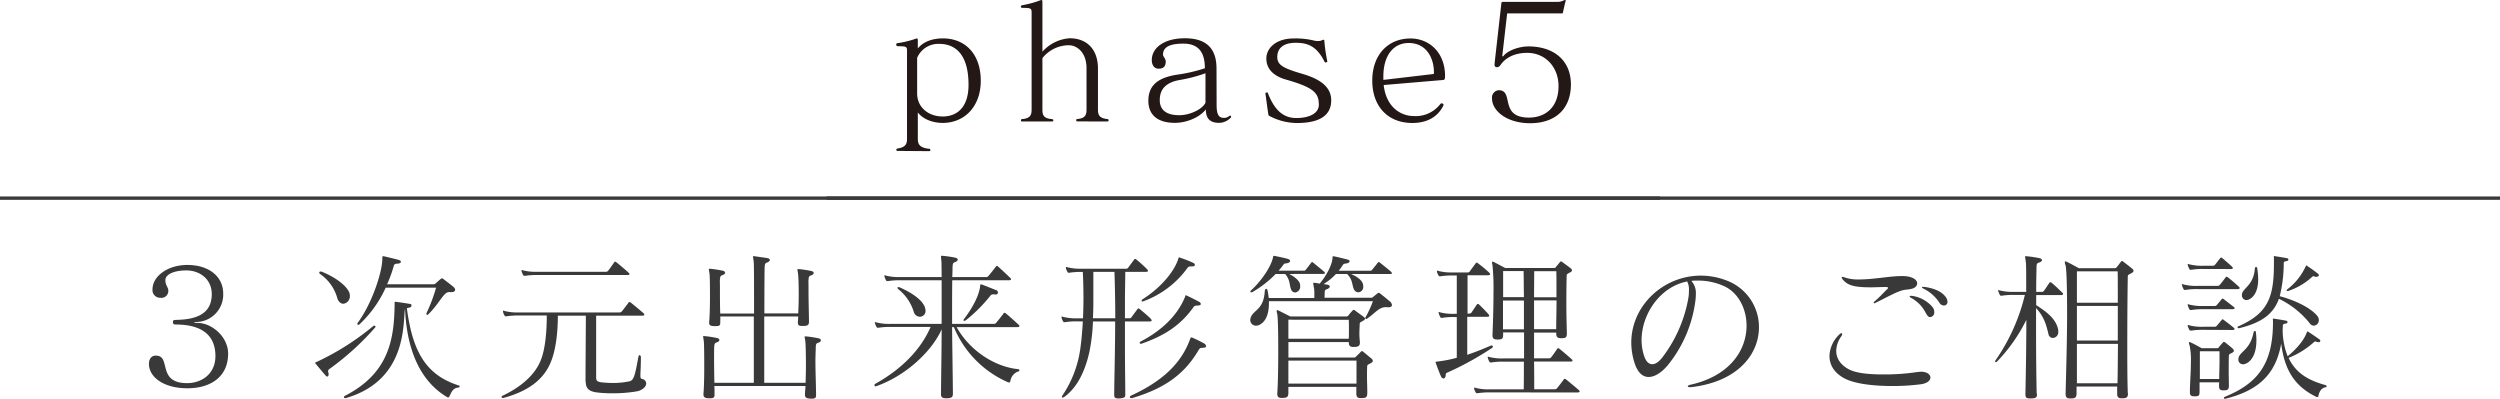
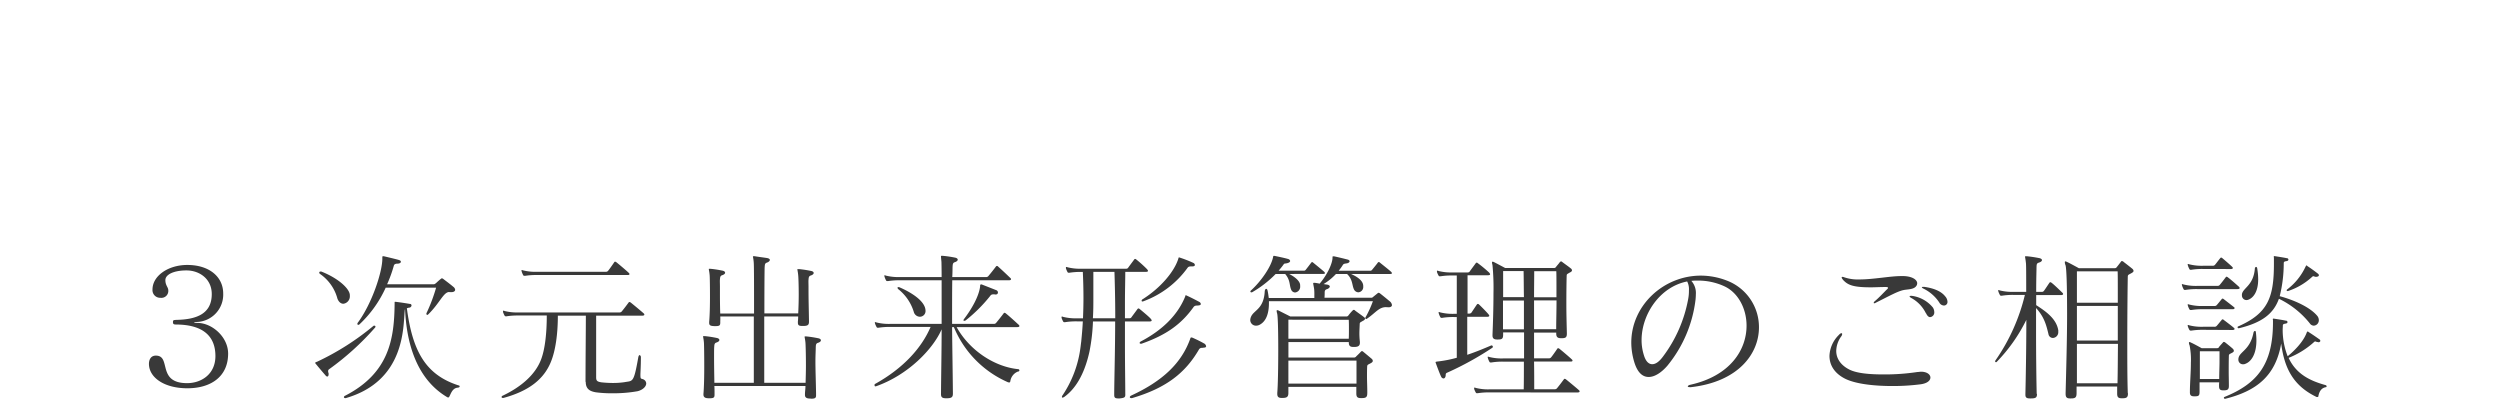
<svg xmlns="http://www.w3.org/2000/svg" viewBox="0 0 745.41 118.84">
  <g data-name="レイヤー 2">
-     <path fill="none" stroke="#393939" stroke-miterlimit="10" d="M0 59.08h745.41" />
-     <path d="M267.66 45c-.34 0-.39-.1-.39-.34s.05-.33.34-.38c2.69-.39 2.83-1.68 2.83-3V15.17c0-1.25-.19-1.39-2.74-1.39a.46.46 0 01-.48-.48c0-.19.1-.43.34-.43a28.37 28.37 0 005.71-1.4h.1c.19 0 .29.2.29.48v2.5c1.53-1.92 4.17-3 7.49-3 6.72 0 11.28 4.75 11.28 12.62s-5 12.58-11.33 12.58c-2.84 0-5.81-1-7.44-3.12v7.82c0 1.3.24 2.69 3.26 3 .34 0 .48.09.48.38s-.14.34-.38.34zm5.8-17.14c0 4.18 3.41 6.87 7.59 6.87 4.56 0 7.73-3 7.73-9.41 0-8.5-3.41-12.24-8.79-12.24a6.84 6.84 0 00-6.53 4.17zm47.81 8.34c-.24 0-.38-.1-.38-.34s.05-.34.34-.38c2.59-.2 2.73-1.49 2.73-3V20.31c0-4.71-2.88-6.82-5.28-6.82a10.12 10.12 0 00-7.87 3.84V32.5c0 1.58.14 2.78 2.74 3 .28 0 .52.14.52.38s-.14.34-.38.34h-8.88c-.34 0-.39-.05-.39-.24v-.1c0-.24.05-.34.34-.38 2.69-.2 2.83-1.49 2.83-3V3.75c0-1.25-.19-1.4-2.73-1.4-.34 0-.48-.19-.48-.38a.45.45 0 01.33-.39A31.36 31.36 0 00310.42 0h.1c.19 0 .29.19.29.48v14.93a12 12 0 018.11-4c5.38 0 8.45 3.55 8.45 9V32.5c0 1.49.14 2.74 2.83 3a.34.34 0 01.34.38c0 .24-.14.34-.38.34zm41.48-4.9c0 2.59.52 3.84 2.11 3.84a2.36 2.36 0 001.63-.53.66.66 0 01.34-.14c.09 0 .14.09.24.19a.2.2 0 010 .14c0 .24-.28.48-.48.63a4.79 4.79 0 01-3.12 1.2c-2.73 0-3.93-1.35-3.93-4-2.07 2.6-6.05 4-9.22 4-5.33 0-7.92-2.5-7.92-6.58 0-5 3.41-7.1 9.17-7.87a46.59 46.59 0 007.68-1.83c0-5.52-2.59-7.34-6.43-7.34-4.61 0-6.05 1.34-6.05 3.31 0 .53.81 1.2.81 2 0 1.49-.67 2.16-2.16 2.16-1.29 0-2-1.15-2-2.55 0-3.6 3.55-6.52 9.89-6.52s9.41 3 9.41 9zm-3.32-9.46a43.54 43.54 0 01-7.63 2c-4.18.72-6 2.78-6 6 0 2.79 1.78 4.51 5.81 4.51 3.31 0 7-1.87 7.82-3.74zm17.86 5.95c0-.09.14-.14.29-.19a2.42 2.42 0 00.24-.05c.09 0 .14.05.19.15 2 5.18 4.65 7.49 8.49 7.49 4.23 0 6.73-1.59 6.73-3.94 0-3.6-1.59-5.18-9.85-7.54-3.84-1.1-5.8-3.31-5.8-6.24 0-3.26 3.07-6 8.11-6a23.07 23.07 0 016.29.67 5.5 5.5 0 00.91.09 2.75 2.75 0 001.39-.28.88.88 0 01.34-.1.25.25 0 01.24.19 47.9 47.9 0 00.91 6.29c0 .14-.29.29-.48.29a.37.37 0 01-.38-.24c-2.45-4.95-5.43-5.62-8.6-5.62-3.65 0-5.47 1.63-5.47 4.23 0 2.4 1.78 3.36 7.39 5 5.14 1.49 8.69 3.79 8.69 7.92 0 3.89-2.59 6.77-10.22 6.77a17.71 17.71 0 01-8-2 1.41 1.41 0 01-.48-.33c-.31-1.8-.55-3.91-.93-6.56zm35.28-2.44c.67 6.14 4.61 9.26 9.12 9.26a9.24 9.24 0 007.78-3.61.44.44 0 01.38-.19.41.41 0 01.34.1c.09.09.24.24.24.38s-.05.1-.05.15c-1.64 3.36-4.8 5.23-9.27 5.23-7.34 0-11.95-5-11.95-12.63 0-7.77 4.75-12.57 11.42-12.57 5.38 0 10.28 4 10.28 11.18 0 .91-.1 1.15-.58 1.2zm14.74-3.27c.19 0 .24-.09.24-.48 0-4.08-2.07-8.78-7.54-8.78-4.42 0-7.54 3.55-7.54 10v1zM449.38 4l-1.44 12.53v.1c0 .09.05.19.15.19s.14-.05.24-.19c1.2-1.54 4.56-2.79 7.39-2.79 7.58 0 12.67 4.18 12.67 11.33s-4.46 11.57-12.19 11.57c-6.77 0-11.33-3.6-11.33-7.39a2.18 2.18 0 012-2.45c4.7 0 0 8.16 9 8.16 5.14 0 8.83-3.31 8.83-9.36 0-5.71-3.93-9.94-9.36-9.94-3.36 0-6.33 1.2-8 3.7a1.25 1.25 0 01-1 .58.67.67 0 01-.43-.1.77.77 0 01-.29-.72c0-.24.05-.48.05-.67l2-17.72c0-.09.1-.28.48-.28h16a4 4 0 002-.39 2.94 2.94 0 01.53-.19c.1 0 .15.05.15.14a.9.9 0 01-.05.34c-.19.62-.58 2.4-.77 3.31-.05.19-.14.24-.19.24z" fill="#231815" />
    <path d="M55.88 115.77c-7 0-11.47-3.26-11.47-7.3 0-1.1.48-2.44 2.06-2.44 4.71 0 .19 8.21 9.32 8.21 4.27 0 8.44-2.69 8.44-8.07 0-6.19-4-9.36-11.66-9.41-.72 0-1-.09-1-.72s.19-.62 1.2-.67c5.71-.14 10.37-1.73 10.37-7.68 0-4.56-3.7-7.06-7.54-7.06s-6.29 1.25-6.29 2.88.87 2.11.87 3.07a2.06 2.06 0 01-2.35 2.21 2.28 2.28 0 01-2.36-2.49c0-4 4.61-7.3 10.37-7.3 6.63 0 10.71 3.6 10.71 8.5a8.16 8.16 0 01-7.79 8.5c-.58 0-.91.09-.91.14s.33.14 1 .14c4.37 0 9.17 4.18 9.17 9.17-.02 6.96-5.28 10.32-12.14 10.32zm41.18-3.84c-1-1.15-2.06-2.4-2.88-3.41a.5.5 0 01-.19-.33c0-.19.34-.24.67-.39a78 78 0 0016.66-10.61.37.37 0 01.29-.09c.19 0 .34.09.34.29a.56.56 0 01-.2.38 80.84 80.84 0 01-13.58 12.29.7.7 0 00-.34.62 1.81 1.81 0 00.15.63v.29c0 .38-.14.67-.43.67a.78.78 0 01-.49-.34zm7.25-23.76a2.23 2.23 0 01-1.92 2.4c-.67 0-1.34-.43-1.77-1.49a13 13 0 00-5.19-7.39.52.52 0 01-.24-.43.32.32 0 01.34-.29.61.61 0 01.29 0c5.08 2 8.44 5.13 8.49 7zm-1.39 30.53c-.24 0-.38-.14-.38-.29a.56.56 0 01.38-.43c13.15-6.77 14.64-17 14.74-27.46v-.38c0-.09 0-.15.19-.15h.1c1.29.15 2.88.39 4.27.63.34 0 .48.24.48.48a.74.74 0 01-.58.62c-.24 0-.52.1-.81.19 1.68 12.68 5.52 19.83 15.41 23 .24 0 .33.19.33.33s-.14.29-.52.34c-1.68.1-2.12 1.92-2.6 2.74a.34.34 0 01-.29.19.78.78 0 01-.47-.19c-9.32-5.62-12-16.71-12.39-26.12a.68.68 0 00-.1.34c-.48 4.85.2 21-17.57 26.16zm31-31.63c-1.68 0-2.83 3.36-6.29 6.72a.27.27 0 01-.24.09.23.23 0 01-.24-.24.43.43 0 010-.24 48.93 48.93 0 002.88-7.63H115a34.43 34.43 0 01-7.78 10.9.56.56 0 01-.38.19.28.28 0 01-.29-.29.67.67 0 01.19-.43C111 90.33 114 81 114 77.13v-.24c0-.39 0-.48.19-.48a.8.8 0 01.29 0c1.39.33 3.84.91 4.42 1.1s.62.34.62.58-.38.52-1 .52-1 .2-1.1.63a39.34 39.34 0 01-2 5.52h13.92c.29 0 .67-.34.92-.58s.95-.86 1.15-1 .24-.2.33-.2a.87.87 0 01.44.2c1 .77 2.16 1.63 3 2.35a1.25 1.25 0 01.53.86c0 .44-.43.72-1.15.72h-.43zm40.66 26.73c0-6 .1-15.45.1-19.68h-8.35c0 5.76-.77 10.51-2 13.59-2.16 5.52-6.86 8.93-14.21 10.94h-.19c-.24 0-.38-.1-.38-.29a.48.48 0 01.33-.38c5.57-2.64 9.79-6.34 11.47-10.85 1.16-3.07 1.68-7.83 1.68-13.06h-8.49a20.94 20.94 0 00-3.51.24h-.19c-.19 0-.29 0-.43-.29a5.1 5.1 0 01-.43-1v-.24c0-.09 0-.15.14-.15a1.13 1.13 0 01.34.1 15 15 0 004.13.43h30.19a.84.84 0 00.63-.33c.81-1 1.29-1.64 2-2.6a.36.36 0 01.29-.19 1.05 1.05 0 01.39.19c1.24 1 3.16 2.6 3.79 3.17a.52.52 0 01.24.43c0 .15-.2.29-.63.29h-13.74v18.39c0 1 .28 1.29 1.58 1.49a33.52 33.52 0 003.36.19 23.31 23.31 0 003.51-.24c2.49-.48 2.73.43 4.12-7.44.1-.43.24-.63.39-.63s.38.29.38.58c0 2.88-.14 4.46-.14 5.33 0 1.39.19 1 .91 1.34a1.39 1.39 0 01.82 1.2c0 .91-1 1.92-2.55 2.31a40.8 40.8 0 01-7.68.62 34.7 34.7 0 01-4.8-.29c-1.3-.24-3-.67-3-3.07zM160.09 82a20.94 20.94 0 00-3.51.24h-.19c-.19 0-.29 0-.43-.28a5.45 5.45 0 01-.43-1.06c0-.1-.05-.14-.05-.24a.12.12 0 01.14-.14 1.08 1.08 0 01.34.09 15 15 0 004.13.43h20.5a.83.83 0 00.67-.24c.24-.24 1.39-1.87 1.87-2.59.1-.14.14-.19.24-.19a.69.69 0 01.43.19c.63.48 3.17 2.64 3.7 3.17a.49.49 0 01.19.34c0 .19-.19.28-.48.28zm81.55 36.84c-1.1 0-1.63-.28-1.63-1.1v-.19c0-.77.15-1.63.15-2.45H213c.05.77.05 1.49.05 2.16v.34c0 .81-.09 1.15-1.44 1.15h-.24c-1.1 0-1.63-.29-1.63-1.11v-.19c.19-2.16.24-5.37.24-8.3 0-3.51-.05-6.63-.1-7.06-.09-1.06-.24-1.54-.24-1.73s0-.14.24-.14h.29a32 32 0 013.46.53c.57.09.86.33.86.62s-.29.58-.91.77-.58.81-.62 1.25-.05 1.24-.05 2.11v1.15c0 2.21.05 4.95.09 7.49h11.76V94.36h-10a12.92 12.92 0 010 1.39v.34c0 .86-.1 1.15-1.44 1.15-1.54 0-1.87-.24-1.87-1V96c.19-2.16.24-5.09.24-7.68 0-3.17-.05-5.86-.1-6.29-.09-1.06-.24-1.54-.24-1.73s.05-.15.24-.15h.29a32.41 32.41 0 013.46.53c.57.1.86.34.86.63s-.29.57-.91.76-.58.82-.63 1.25 0 1.25 0 2.07v1.1c0 2.06 0 4.56.09 7h10.08c0-7.49 0-14.3-.09-15.17a12.51 12.51 0 00-.24-1.77c0-.1 0-.15.14-.15a1.35 1.35 0 01.39 0c1.48.24 2.06.29 3.64.53.58.09.87.33.87.57s-.29.63-.92.82-.57.82-.62 1.25-.09 6.81-.09 13.87H238c.1-2 .15-3.89.15-5.57 0-3-.1-5.33-.15-5.76-.09-1-.24-1.53-.24-1.73s0-.14.24-.14h.29a32.41 32.41 0 013.46.53c.57.09.86.33.86.62s-.29.58-.91.77-.58.82-.63 1.25 0 1.25 0 2.06v1.3c0 2.5.09 5.66.14 8.93v.19c0 1-.34 1.3-1.78 1.3h-.24c-1 0-1.29-.24-1.29-1v-.34a14.89 14.89 0 00.09-1.49h-10.12v19.78h12.33c.05-1.78.1-3.55.1-5.18 0-3.51-.1-6.34-.14-6.77-.1-1.06-.25-1.54-.25-1.73s.05-.15.25-.15h.28a32 32 0 013.46.53c.58.1.86.34.86.63s-.28.57-.91.76-.58.82-.62 1.25c0 1-.1 2.5-.1 4.27 0 2.74.14 6.2.19 9.61v.52c0 .68-.19 1-1.44 1zm42.48-1.48c0 1-.33 1.39-1.82 1.39h-.24c-1.15 0-1.49-.34-1.49-1.25.05-6.14.19-13.25.19-19.3-2.5 5.77-9.89 13.59-19.63 17H261c-.19 0-.24-.2-.24-.34s0-.34.15-.38c8.73-4.85 14-11 16.56-17h-12.02a20.94 20.94 0 00-3.51.24h-.19c-.19 0-.29 0-.43-.29a5.34 5.34 0 01-.43-1c0-.1-.05-.15-.05-.24s.05-.15.14-.15a1.13 1.13 0 01.34.1 15 15 0 004.13.43h15.31v-13h-12.48a20.81 20.81 0 00-3.5.24h-.2c-.19 0-.28 0-.43-.29a5.84 5.84 0 01-.43-1.06c0-.09-.05-.14-.05-.24s.05-.14.15-.14a1.17 1.17 0 01.33.1 15.36 15.36 0 004.13.43h12.48c0-2.59-.05-4.27-.05-4.47-.09-1-.14-1.44-.14-1.63s.05-.24.19-.24h.24a33.72 33.72 0 013.7.53c.57.1.86.34.86.62s-.29.58-.91.77-.58.82-.62 1.25 0 1.58-.1 3.17h10.18a.82.82 0 00.62-.34c.72-.86 1.49-1.82 2.21-2.78a.4.4 0 01.33-.19.46.46 0 01.34.19c1.25 1.1 3 2.78 3.6 3.36a.51.51 0 01.24.43c0 .14-.19.29-.62.29h-16.9c-.05 3.22-.05 7.63-.05 13h12.53a.82.82 0 00.63-.34c.71-.86 1.48-1.82 2.2-2.78a.36.36 0 01.29-.19.84.84 0 01.38.19c1.25 1 3.17 2.78 3.8 3.36a.51.51 0 01.24.43c0 .15-.2.29-.63.29h-18.09c3.84 6.91 11.23 11.81 18.29 12.53.28 0 .43.19.43.38a.39.39 0 01-.43.34 3.65 3.65 0 00-2.26 2.78c-.05.29-.1.48-.38.48a1.41 1.41 0 01-.39-.09 30.73 30.73 0 01-16.08-16.42h-.53c.05 6.14.19 13.39.24 19.73zM272.46 93a13.8 13.8 0 00-4.61-6.77.63.63 0 01-.24-.43c0-.1.05-.19.24-.19a.93.93 0 01.43.09c2 .87 6.24 3 7.39 5.67a3.38 3.38 0 01.29 1.29 1.69 1.69 0 01-1.68 1.78 1.92 1.92 0 01-1.82-1.44zm24.38-5.18a.61.61 0 01-.29-.05 1.67 1.67 0 00-.47 0c-.49 0-.68.24-1 .67a45 45 0 01-7.08 7.03.78.78 0 01-.48.19c-.14 0-.24 0-.24-.19a.61.61 0 01.15-.34c2.3-3 4.46-6.82 4.8-9.7 0-.24 0-.62.24-.62a.43.43 0 01.24 0l4.27 1.68a.78.78 0 01.57.67.59.59 0 01-.71.63zm38.69 29.82c0 .87-.29 1-1.73 1.16h-.29c-1.05 0-1.29-.24-1.29-1.06v-.14c0-3.8.28-13.16.28-21.75h-6.62a55.76 55.76 0 01-1.06 9.07c-1.63 7.3-4.51 11.24-7.39 13.35a1.38 1.38 0 01-.62.29.18.18 0 01-.19-.2 1.15 1.15 0 01.28-.62 33 33 0 005.24-14c.09-.62.14-1.2.24-1.87.19-1.92.38-4 .48-6.05h-1.78a20.81 20.81 0 00-3.5.24h-.2c-.19 0-.28 0-.43-.29a6 6 0 01-.43-1v-.24a.13.13 0 01.15-.15 1.17 1.17 0 01.33.1 15 15 0 004.13.43h1.78c.09-2.06.14-4.13.14-6.1 0-3.07-.1-5.81-.19-7.73h-.48a20.94 20.94 0 00-3.51.24h-.19c-.19 0-.29 0-.43-.28a5.45 5.45 0 01-.43-1.06v-.24a.12.12 0 01.14-.14 1.08 1.08 0 01.34.09 15 15 0 004.13.43h13.34a.66.66 0 00.63-.33c.33-.48 1.39-1.87 1.73-2.35a.45.45 0 01.33-.24c.14 0 .24.09.43.24a37.92 37.92 0 013.11 2.81c.19.24.29.38.29.53s-.19.28-.63.28h-6.14c0 2.16-.1 5.52-.1 9.41v4.42h1.35a.65.65 0 00.62-.34c.34-.48 1.39-1.87 1.73-2.35a.52.52 0 01.34-.24c.14 0 .24.1.43.24.76.63 2.73 2.26 3.21 2.83.2.24.29.39.29.53s-.19.29-.62.29h-7.35v6.91c0 6.2.1 11.91.1 14.64zm-3-22.75c0-5.62-.14-10.85-.24-13.83H326v7.73c0 2 0 4-.14 6.1zm25.93 8.83a1 1 0 00-1 .53c-4 6.87-9.65 11.43-19.92 14.45a.7.7 0 01-.29 0c-.24 0-.38-.15-.38-.29s.14-.34.43-.48c9.36-4.32 15-9.65 17.61-17 .05-.19.1-.29.24-.29a.58.58 0 01.29 0 38.14 38.14 0 013.51 1.73 1.15 1.15 0 01.67.86c0 .24-.19.43-.77.43zm-1.19-12.62c-.62 0-1 0-1.34.38-3.7 5.19-8.16 8.4-15.55 11a.59.59 0 01-.29 0c-.19 0-.29-.09-.29-.24s.1-.29.34-.43c6.43-3.36 10.89-7.82 13.1-13.06.24-.57.24-.76.34-.76l.14.09c1.59.72 2.84 1.39 3.84 1.92a.84.84 0 01.48.63c0 .24-.24.43-.72.43zm-1.82-11.67c-.62 0-1.05 0-1.34.39A28.11 28.11 0 01341 89.8a1.17 1.17 0 01-.33.1c-.19 0-.29-.1-.29-.24a.66.66 0 01.38-.48c5.28-3.36 9.17-8 10.47-11.72.19-.57.19-.72.29-.72a.37.37 0 01.19.05 34.55 34.55 0 014.08 1.59.75.75 0 01.48.62c0 .24-.24.43-.72.43zm28.94 2.26c1.59.81 3.22 2.06 3.27 3.31v.29a1.73 1.73 0 01-1.49 1.92 1.31 1.31 0 01-1.2-.87c-.58-1.34-.19-2.78-1.78-4.65h-2.83a32.37 32.37 0 01-7.06 5.47.33.33 0 01-.19 0h-.05a.23.23 0 01-.24-.24.41.41 0 01.15-.29c3.12-2.83 6.09-7.2 6.62-10 .05-.24.05-.34.24-.34h.17c1.15.24 2.83.58 4 .91.43.1.67.39.67.63s-.29.53-1 .67-.72 0-1 .43a22.48 22.48 0 01-1.44 1.78h7.59a.66.66 0 00.48-.24c.24-.29 1.24-1.59 1.63-2.11.1-.15.19-.2.29-.2s.19 0 .38.2c.53.43 3 2.44 3.22 2.68a.74.74 0 01.24.39c0 .14-.19.24-.53.24zm28.85 9.89c-2.11 0-3.12 1.73-5.66 3.45a.81.81 0 01-.24.1.23.23 0 01-.24-.24.29.29 0 010-.19 30.53 30.53 0 002.25-4.9h-31v.58c0 2.74-.67 5.33-2.73 6.43a2.23 2.23 0 01-1.06.29 1.69 1.69 0 01-1.78-1.68 2.66 2.66 0 01.24-1c.87-2 3.8-2.25 4.08-7.58.05-.44.24-.72.44-.72s.33.19.43.62c.14.67.24 1.39.33 2.11h13.59v-.72a16.46 16.46 0 00-.05-1.87c-.14-1-.29-1.49-.29-1.73s.05-.19.2-.19a1.49 1.49 0 01.38 0 11.66 11.66 0 011.34.24c2.36-2.78 3.84-6.1 3.84-7.78 0-.24 0-.38.2-.38h.24c1.29.28 3.12.72 4.17 1 .29.09.48.28.48.48s-.24.52-.81.62c-.87.14-1 .1-1.35.72a16.36 16.36 0 01-1.1 1.49h9.45a.64.64 0 00.48-.24c.24-.29 1.35-1.63 1.73-2.16a.35.35 0 01.29-.19c.1 0 .19 0 .38.19.53.43 3.13 2.49 3.32 2.73a.74.74 0 01.24.39c0 .14-.19.24-.53.24h-11.67c1.72.77 3.6 1.92 3.64 3.55v.19a1.59 1.59 0 01-1.47 1.73 1.53 1.53 0 01-1.35-1c-.53-1.15-.33-2.88-2-4.46h-3.32a17.59 17.59 0 01-3.69 3c.29.05.57.1 1 .15.57.09.86.33.86.57s-.29.63-.91.82-.62.67-.62 1.1v.15c0 .67-.05 1-.05 1.29h13.82a.85.85 0 00.72-.29c.29-.23 1.06-.86 1.25-1a.46.46 0 01.34-.19.85.85 0 01.43.19c.86.67 2.16 1.73 2.83 2.3a1.66 1.66 0 01.72 1.16c0 .38-.33.67-1 .67zm-5.57 25.68c0 1.2-.43 1.44-1.72 1.44h-.2c-1 0-1.34-.34-1.34-1.39v-1.97h-20.26v1.82c0 1.25-.53 1.49-1.82 1.49h-.19c-.87 0-1.3-.29-1.3-1.2v-.29c.19-2.16.29-7.72.29-12.91s-.1-10.08-.34-10.8a3.41 3.41 0 01-.14-.72c0-.19.05-.24.14-.24a.83.83 0 01.43.1l3.51 1.77h16.61a.71.71 0 00.72-.33 13.9 13.9 0 011.2-1.4c.14-.14.24-.24.38-.24s.19 0 .39.2c.62.48 2 1.44 2.54 1.87a.81.81 0 01.43.54c0 .24-.19.48-.67.68-.53.38-.91.38-.91.91-.05 1.25-.1 2.11-.1 2.93a22.6 22.6 0 00.15 2.4v.28c0 1-.63 1.25-1.73 1.25h-.19c-1 0-1.39-.33-1.39-1.39V102h-18v4.6h19.44a.79.79 0 00.77-.33c.29-.29.87-.82 1.3-1.3.14-.14.29-.29.43-.29a.94.94 0 01.43.25c.58.47 1.78 1.48 2.4 2a.92.92 0 01.39.67c0 .24-.2.49-.68.73-.67.38-1 .38-1 1-.05 1-.05 2-.05 2.92 0 1.49.09 3 .09 4.95zm-23.52-21.94V101h18c.05-.92.05-1.92.05-3 0-.81 0-1.73-.05-2.64zm20.31 12.19h-20.31v6.87h20.31zm33.02-13.05v11.33c2.73-.91 5.28-2 7.15-2.79a.18.18 0 01.15 0 .37.37 0 01.33.39.36.36 0 01-.19.33 93.53 93.53 0 01-13.2 7.3c-.44.19-.67.24-.67.82s-.29 1-.63 1a.84.84 0 01-.72-.53c-.38-.72-1.29-3.22-1.58-4-.05-.2-.1-.29-.1-.34s.19-.15.67-.19a36.34 36.34 0 005.67-1.11V94.53h-.82a19.78 19.78 0 00-3.5.24h-.2c-.19 0-.28 0-.43-.29a5.2 5.2 0 01-.43-1.06c0-.09-.05-.14-.05-.24a.13.13 0 01.14-.14 1.13 1.13 0 01.34.1 15.36 15.36 0 004.13.43h.82V82.14h-1.35a20.89 20.89 0 00-3.5.24h-.19c-.2 0-.29 0-.43-.29a5.1 5.1 0 01-.44-1v-.24c0-.09 0-.15.14-.15a1.22 1.22 0 01.34.1 14.83 14.83 0 004.12.43h4.56a.67.67 0 00.63-.33c.33-.48 1.39-1.88 1.73-2.36a.5.5 0 01.33-.24c.15 0 .24.1.43.24a39.77 39.77 0 013.27 2.72c.19.24.29.38.29.53s-.19.28-.63.28h-6.09V93.5h.38a.89.89 0 00.82-.34c.19-.29 1.2-1.82 1.54-2.3.09-.15.19-.24.33-.24a.62.62 0 01.43.24c.77.72 2.21 2.21 2.69 2.78.19.24.29.39.29.53s-.19.29-.62.29zM444.1 117a20.89 20.89 0 00-3.5.24h-.19c-.19 0-.29 0-.43-.29a5.1 5.1 0 01-.44-1v-.24c0-.09 0-.15.14-.15a1.22 1.22 0 01.34.1 14.83 14.83 0 004.12.43h10.18c.05-2.4.05-5.23.05-8.26h-6.19a19.71 19.71 0 00-3.51.25h-.19c-.19 0-.29 0-.43-.29a4.69 4.69 0 01-.43-1.06c0-.1-.05-.14-.05-.24a.12.12 0 01.14-.14 1.15 1.15 0 01.34.09 14.91 14.91 0 004.13.43h6.24v-7.76h-6.24v.63c0 1.25-.29 1.49-1.59 1.49h-.19c-.91 0-1.39-.29-1.39-1.2v-.29c.1-2.26.29-7.59.29-12.29A71.13 71.13 0 00445 79a2.71 2.71 0 01-.14-.72c0-.19 0-.24.14-.24a.83.83 0 01.43.1c.77.38 3.36 1.77 3.36 1.77h14.45a.71.71 0 00.72-.33c.19-.29.91-1.06 1.1-1.39.15-.15.24-.24.39-.24s.19 0 .38.19c.63.48 2 1.44 2.5 1.87a.8.8 0 01.38.58c0 .24-.19.48-.67.67-.53.38-.91.38-.91.91-.05 1.25-.1 4.75-.1 8.45 0 3.22.1 6.58.15 8.69v.19c0 1.1-.39 1.34-1.54 1.34h-.19c-1 0-1.44-.33-1.44-1.39v-.29h-6.61v7.68h4.37a.83.83 0 00.67-.24c.24-.24 1.39-1.87 1.87-2.59.1-.14.15-.19.24-.19a.71.71 0 01.44.19c.62.48 3.17 2.64 3.69 3.17a.46.46 0 01.19.34c0 .19-.19.28-.47.28h-11c.05 3 .05 5.81.05 8.26h6.19a.84.84 0 00.63-.33c.81-1 1.29-1.64 2-2.6a.36.36 0 01.29-.19 1 1 0 01.38.19c1.25 1 3.17 2.6 3.8 3.17a.52.52 0 01.24.43c0 .15-.2.29-.63.29zm10.28-28.4c-.05-2.83-.05-5.47-.1-7.78h-6.1v7.78zm0 1h-6.24v8.59h6.24zm9.7-3.84c0-2.21 0-4-.05-4.9h-6.58c0 2.31-.05 5-.05 7.78h6.68zM464 98.15c0-2.25.1-5.52.1-8.59h-6.7v8.59zm39.87 17.29c-.44 0-.63-.1-.63-.24s.29-.39.77-.48c12-2.69 16.75-10.52 16.75-17.62 0-5.23-2.64-10-6.77-11.81a18.71 18.71 0 00-7.63-1.63c-.67 0-1.39 0-2.06.09a5.39 5.39 0 011.34 4c0 .57-.05 1.15-.09 1.58a38.2 38.2 0 01-8.36 19.67c-1.77 2.06-3.79 3.4-5.61 3.4s-3.36-1.29-4.32-4.51a20.27 20.27 0 01-.87-5.71c0-11.14 9.65-20 20.74-20a21.5 21.5 0 017.78 1.49 14.84 14.84 0 019.55 13.92c0 7.92-6.19 16.27-20.35 17.86zm-14.41-14a14.88 14.88 0 00.72 4.56c.53 1.73 1.4 2.59 2.45 2.59s2.11-.77 3.27-2.35a40.71 40.71 0 007.44-17 13.12 13.12 0 00.24-2.69 5 5 0 00-.53-2.63c-8.16 1.61-13.59 9.82-13.59 17.5zm83.29 13.13a64.66 64.66 0 01-8.55.53c-5.42 0-11-.62-14.11-2.21s-4.61-4-4.61-6.81a9.23 9.23 0 012.74-6.15c.33-.38.62-.58.81-.58a.23.23 0 01.24.24 1.29 1.29 0 01-.29.72 7.61 7.61 0 00-1.48 4.32c0 2.5 1.63 4.42 3.93 5.57s6.15 1.44 10.18 1.44a64.53 64.53 0 0010.08-.72c.39 0 .77-.09 1.1-.09 1.78 0 2.79.86 2.79 1.73s-.87 1.72-2.83 2.01zm-5.52-32.26c2.93 0 4.41 1.11 4.41 2.16a1.94 1.94 0 01-.09.48c-.63 1.44-2.6 1.25-4 1.54-1.77.38-4.08 1.68-8.3 3.79a.74.74 0 01-.38.15c-.15 0-.2-.05-.2-.15a.8.8 0 01.34-.48c1.39-1.2 2.59-2.5 3.5-3.41.29-.24.44-.43.44-.57s-.2-.24-.63-.24h-.19c-1.63 0-3.07.09-4.27.09-5.33 0-6.91-.67-8.36-2.25-.24-.34-.38-.53-.38-.67s.1-.2.24-.2a1.64 1.64 0 01.58.15 12.64 12.64 0 004.51.62c4.08 0 9.12-1 12.33-1zm7 11.09a10.33 10.33 0 00-4.37-4.56c-.33-.19-.48-.34-.48-.48s.1-.14.34-.14a1.19 1.19 0 01.39 0 9.75 9.75 0 016.19 3.45 2.57 2.57 0 01.43 1.35 1.38 1.38 0 01-1.2 1.53c-.38.05-.86-.28-1.25-1.15zm-.48-7.87c3 .43 5.09 1.39 6.19 2.78a2.57 2.57 0 01.73 1.64 1.06 1.06 0 01-1.06 1.15 1.65 1.65 0 01-1.39-.91 11.87 11.87 0 00-4.71-4.13c-.29-.15-.48-.29-.48-.39s.15-.14.43-.14zm33.6 31.97c0 1-.33 1.3-1.82 1.3h-.24c-1.06 0-1.39-.29-1.39-1.11v-.19c.09-3.79.28-13.39.28-22.13a48.87 48.87 0 01-8.83 12.53.35.35 0 01-.19.1.28.28 0 01-.29-.29.72.72 0 01.1-.24 57.62 57.62 0 008.78-19.54h-3.36a20.81 20.81 0 00-3.5.24h-.19c-.2 0-.29 0-.44-.29a6 6 0 01-.43-1c0-.1-.05-.15-.05-.25s.05-.14.15-.14a1.17 1.17 0 01.33.1 15 15 0 004.13.43h3.75c0-5 0-8.45-.1-8.74-.1-1-.24-1.53-.24-1.73s.05-.14.24-.14h.34a34.9 34.9 0 013.55.53c.57.09.91.33.91.62s-.34.58-1 .77-.58.82-.62 1.25c0 .72-.1 3.55-.1 7.44h1.54a.78.78 0 00.76-.29c.24-.29 1.35-2 1.64-2.4a.34.34 0 01.29-.19.94.94 0 01.38.19c.77.58 2.69 2.45 3.17 2.93a.51.51 0 01.24.43c0 .15-.19.29-.58.29h-7.44v3c2.64 1.72 6 3.93 6.58 7.48a1.64 1.64 0 010 .44 1.71 1.71 0 01-1.63 1.87 1.36 1.36 0 01-1.29-1.15c-.68-2.84-1.3-5.14-3.7-7.78v6.82c0 7.53.1 15.21.19 18.72zm27.13-.19c0 1.2-.44 1.44-1.69 1.44h-.19c-1 0-1.34-.34-1.34-1.39v-2.12h-12.1v1.92c0 1.35-.34 1.64-1.73 1.64h-.19c-1 0-1.35-.34-1.35-1.4v-.24c.15-6 .44-15.6.44-23.66 0-7.44-.15-13.59-.48-14.45a2.44 2.44 0 01-.19-.82c0-.19 0-.29.19-.29a1.09 1.09 0 01.43.15c.86.38 3.55 1.87 3.55 1.87h10.61a.71.71 0 00.72-.34c.24-.28.91-1.15 1.15-1.48s.24-.29.39-.29a.67.67 0 01.48.24c.62.48 2 1.53 2.54 2a1 1 0 01.43.68q0 .36-.72.72c-.62.38-1 .38-1 1-.05 2.11-.15 10.8-.15 20 0 5.13 0 10.36.15 14.69zm-15.22-14.79v11.76h12.1c.09-3.4.09-7.58.14-11.76zm12.19-16c0-2.79 0-4.75-.05-5.62h-12.14v9.36h12.19zm0 4.7h-12.19v10.32h12.19zm23.71-5.02a20.81 20.81 0 00-3.5.24h-.2c-.19 0-.28 0-.43-.29a5.73 5.73 0 01-.43-1.05c0-.1-.05-.15-.05-.24a.13.13 0 01.15-.15 1.17 1.17 0 01.33.1 15 15 0 004.13.43h6.1a.81.81 0 00.62-.33c.72-.87 1-1.25 1.73-2.21.1-.15.19-.2.29-.2a.93.93 0 01.38.2c1.2.91 2.79 2.35 3.27 2.78a.71.71 0 01.24.39c0 .19-.24.33-.68.33zm1.73-6a19.91 19.91 0 00-3.51.24h-.19c-.19 0-.29 0-.43-.29a5.2 5.2 0 01-.43-1.06c0-.09-.05-.14-.05-.24a.13.13 0 01.14-.14 1.13 1.13 0 01.34.1 15.36 15.36 0 004.13.43h2.83a.83.83 0 00.67-.24c.24-.24 1.11-1.44 1.59-2a.34.34 0 01.28-.19c.1 0 .2 0 .39.19.53.43 2.74 2.35 2.93 2.59s.19.24.19.34-.24.29-.53.29zm0 12a19.91 19.91 0 00-3.51.24h-.19c-.19 0-.29-.05-.43-.29a5.2 5.2 0 01-.43-1.06c0-.09-.05-.14-.05-.24a.13.13 0 01.14-.14 1.13 1.13 0 01.34.1 15.36 15.36 0 004.13.43h3.36a.83.83 0 00.67-.24c.24-.24 1-1.2 1.49-1.78a.34.34 0 01.29-.19c.09 0 .19.05.38.19.53.43 2.59 2 3 2.35a.36.36 0 01.2.29c0 .19-.24.34-.53.34zm0 6.14a20.94 20.94 0 00-3.51.24h-.19c-.19 0-.29-.05-.43-.29a5.1 5.1 0 01-.43-1c0-.1-.05-.15-.05-.24s.05-.15.14-.15a1.13 1.13 0 01.34.1 15 15 0 004.13.43h3.36a.83.83 0 00.67-.24c.24-.24 1-1.2 1.49-1.77a.34.34 0 01.29-.2c.09 0 .19 0 .38.2.58.43 2.55 1.92 3 2.35.15.14.2.24.2.33s-.2.29-.53.29zm7.68 16.76c0 1-.39 1.29-1.54 1.29h-.09c-1 0-1.3-.29-1.3-1.29v-.1a6.7 6.7 0 01.05-1h-5.86v2.73c0 1.2-.19 1.44-1.44 1.44h-.19c-.86 0-1.25-.29-1.25-1.15v-.29c0-2.4.29-5.71.29-8.54a21.53 21.53 0 00-.38-5.19 2.29 2.29 0 01-.2-.77c0-.19.05-.24.2-.24a.74.74 0 01.38.15c.82.33 3.22 1.68 3.22 1.68h4.46c.43 0 .58-.1.67-.29s.91-1.06 1.15-1.34.2-.24.34-.24a.71.71 0 01.43.19c.63.48 1.68 1.34 2.21 1.82a1 1 0 01.34.63c0 .19-.15.43-.58.62-.57.34-.91.34-.91.87-.05 1.67-.05 3.21-.05 4.89 0 1.2.05 2.5.05 4zm-2.88-2.1c0-2 .09-3.6.09-5.14v-3.12h-5.86V113zm29.47-11c-.48 0-.67-.2-.86-.2a.74.74 0 00-.39.24 25 25 0 01-7.53 4.66c2.3 4.95 6.58 6.91 11.14 8.16a.42.42 0 01.19.34c0 .09-.05.24-.19.24-.87.14-1.88.67-2.26 2.64 0 .24-.14.29-.29.29a.51.51 0 01-.24 0c-6.82-3.27-9.6-8.4-10.56-15.94-1.63 9.36-7 14.07-16.66 16.47h-.09a.3.3 0 01-.34-.29.26.26 0 01.15-.24c9.74-3.94 14.49-9.65 14.49-22.28v-.57c0-.1-.05-.24-.05-.34a.18.18 0 01.2-.19c1.2.19 2.31.34 3.7.62.34 0 .48.24.48.44s-.19.38-.53.43c-.53.09-.86.14-.86.62s-.05.82-.05 1.25v.14a21.62 21.62 0 001.49 7.73c2.06-1.68 4.66-4.32 5.66-7 .1-.28.19-.38.29-.38a.64.64 0 01.34.19c1 .63 2.25 1.49 3.12 2.11a.61.61 0 01.33.48c0 .24-.29.44-.57.44zm-23.66-4.13a.3.3 0 01-.34-.29.26.26 0 01.15-.24C676.23 93.45 678 88.7 678 78.66v-1.77c0-.1-.05-.24-.05-.34a.18.18 0 01.2-.19c1.19.19 2.3.34 3.69.62.34 0 .48.24.48.44s-.19.38-.53.43c-.53.09-.86.14-.86.62a40.79 40.79 0 01-1.2 9.84c4.32 1.16 9 3.27 11.14 5.81a2 2 0 01.52 1.35 1.59 1.59 0 01-1.49 1.63 1.47 1.47 0 01-1.19-.67 26.65 26.65 0 00-9.22-7.35c-1.54 4.27-4.75 7.06-11.91 8.79zm4.85.81c.14 0 .28.15.28.48a19.14 19.14 0 01.15 2.31c0 4.27-1.63 6.38-3.27 7a1.63 1.63 0 01-.67.15 1.37 1.37 0 01-1.44-1.4 1.6 1.6 0 01.05-.48c.34-1.91 3.5-2.44 4.46-7.58.09-.29.24-.48.44-.48zm-2.45-9.21a1.37 1.37 0 01-1.44-1.4v-.33c.29-1.92 3.41-2.55 3.85-7.59 0-.38.24-.57.38-.57s.29.14.34.48a20.51 20.51 0 01.28 3.21c0 3.56-1.34 5.38-2.73 6a1.86 1.86 0 01-.68.2zm20.74-6.92c-.48 0-.68-.19-.87-.19a.56.56 0 00-.38.19 19.68 19.68 0 01-7.2 4.23h-.15a.23.23 0 01-.24-.25.39.39 0 01.1-.19 18.07 18.07 0 005.52-6.81c.14-.24.19-.39.29-.39s.19.1.33.24c1 .63 2.21 1.54 3.08 2.21a.68.68 0 01.29.48c0 .24-.29.43-.58.43z" fill="#393939" />
-     <path fill="none" stroke="#393939" stroke-miterlimit="10" d="M246.45 59.08h248.5" />
  </g>
</svg>